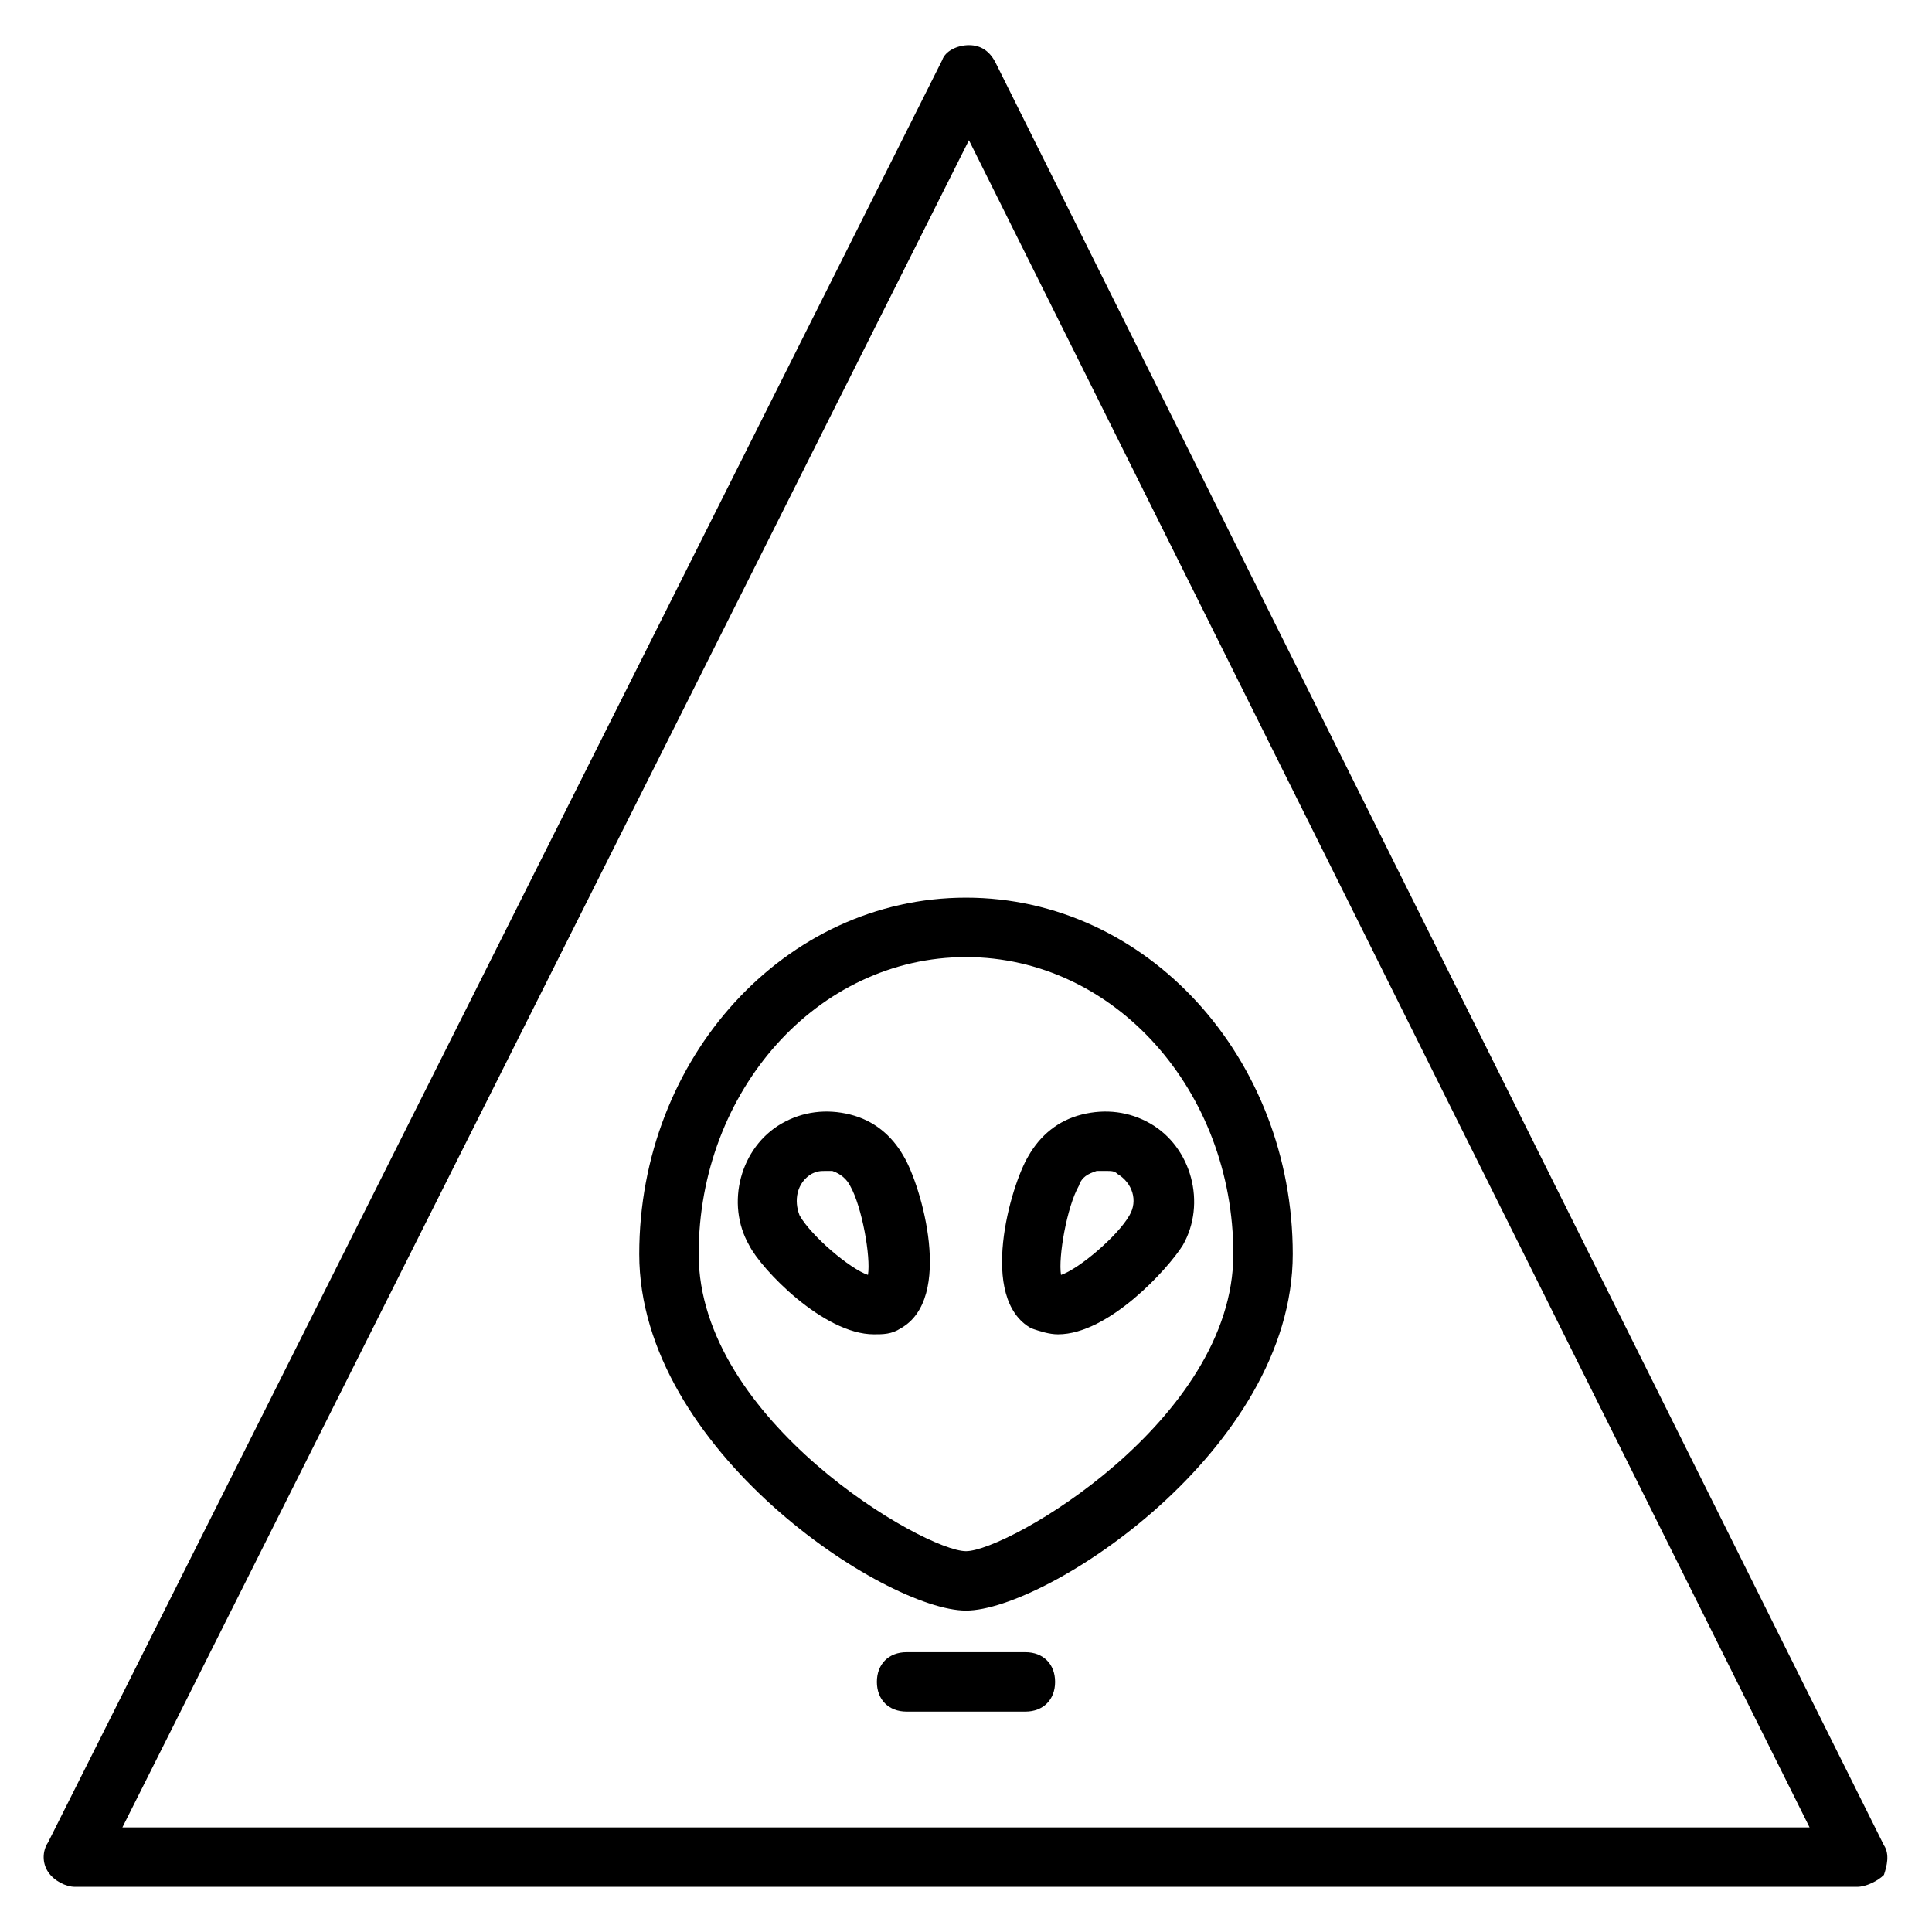
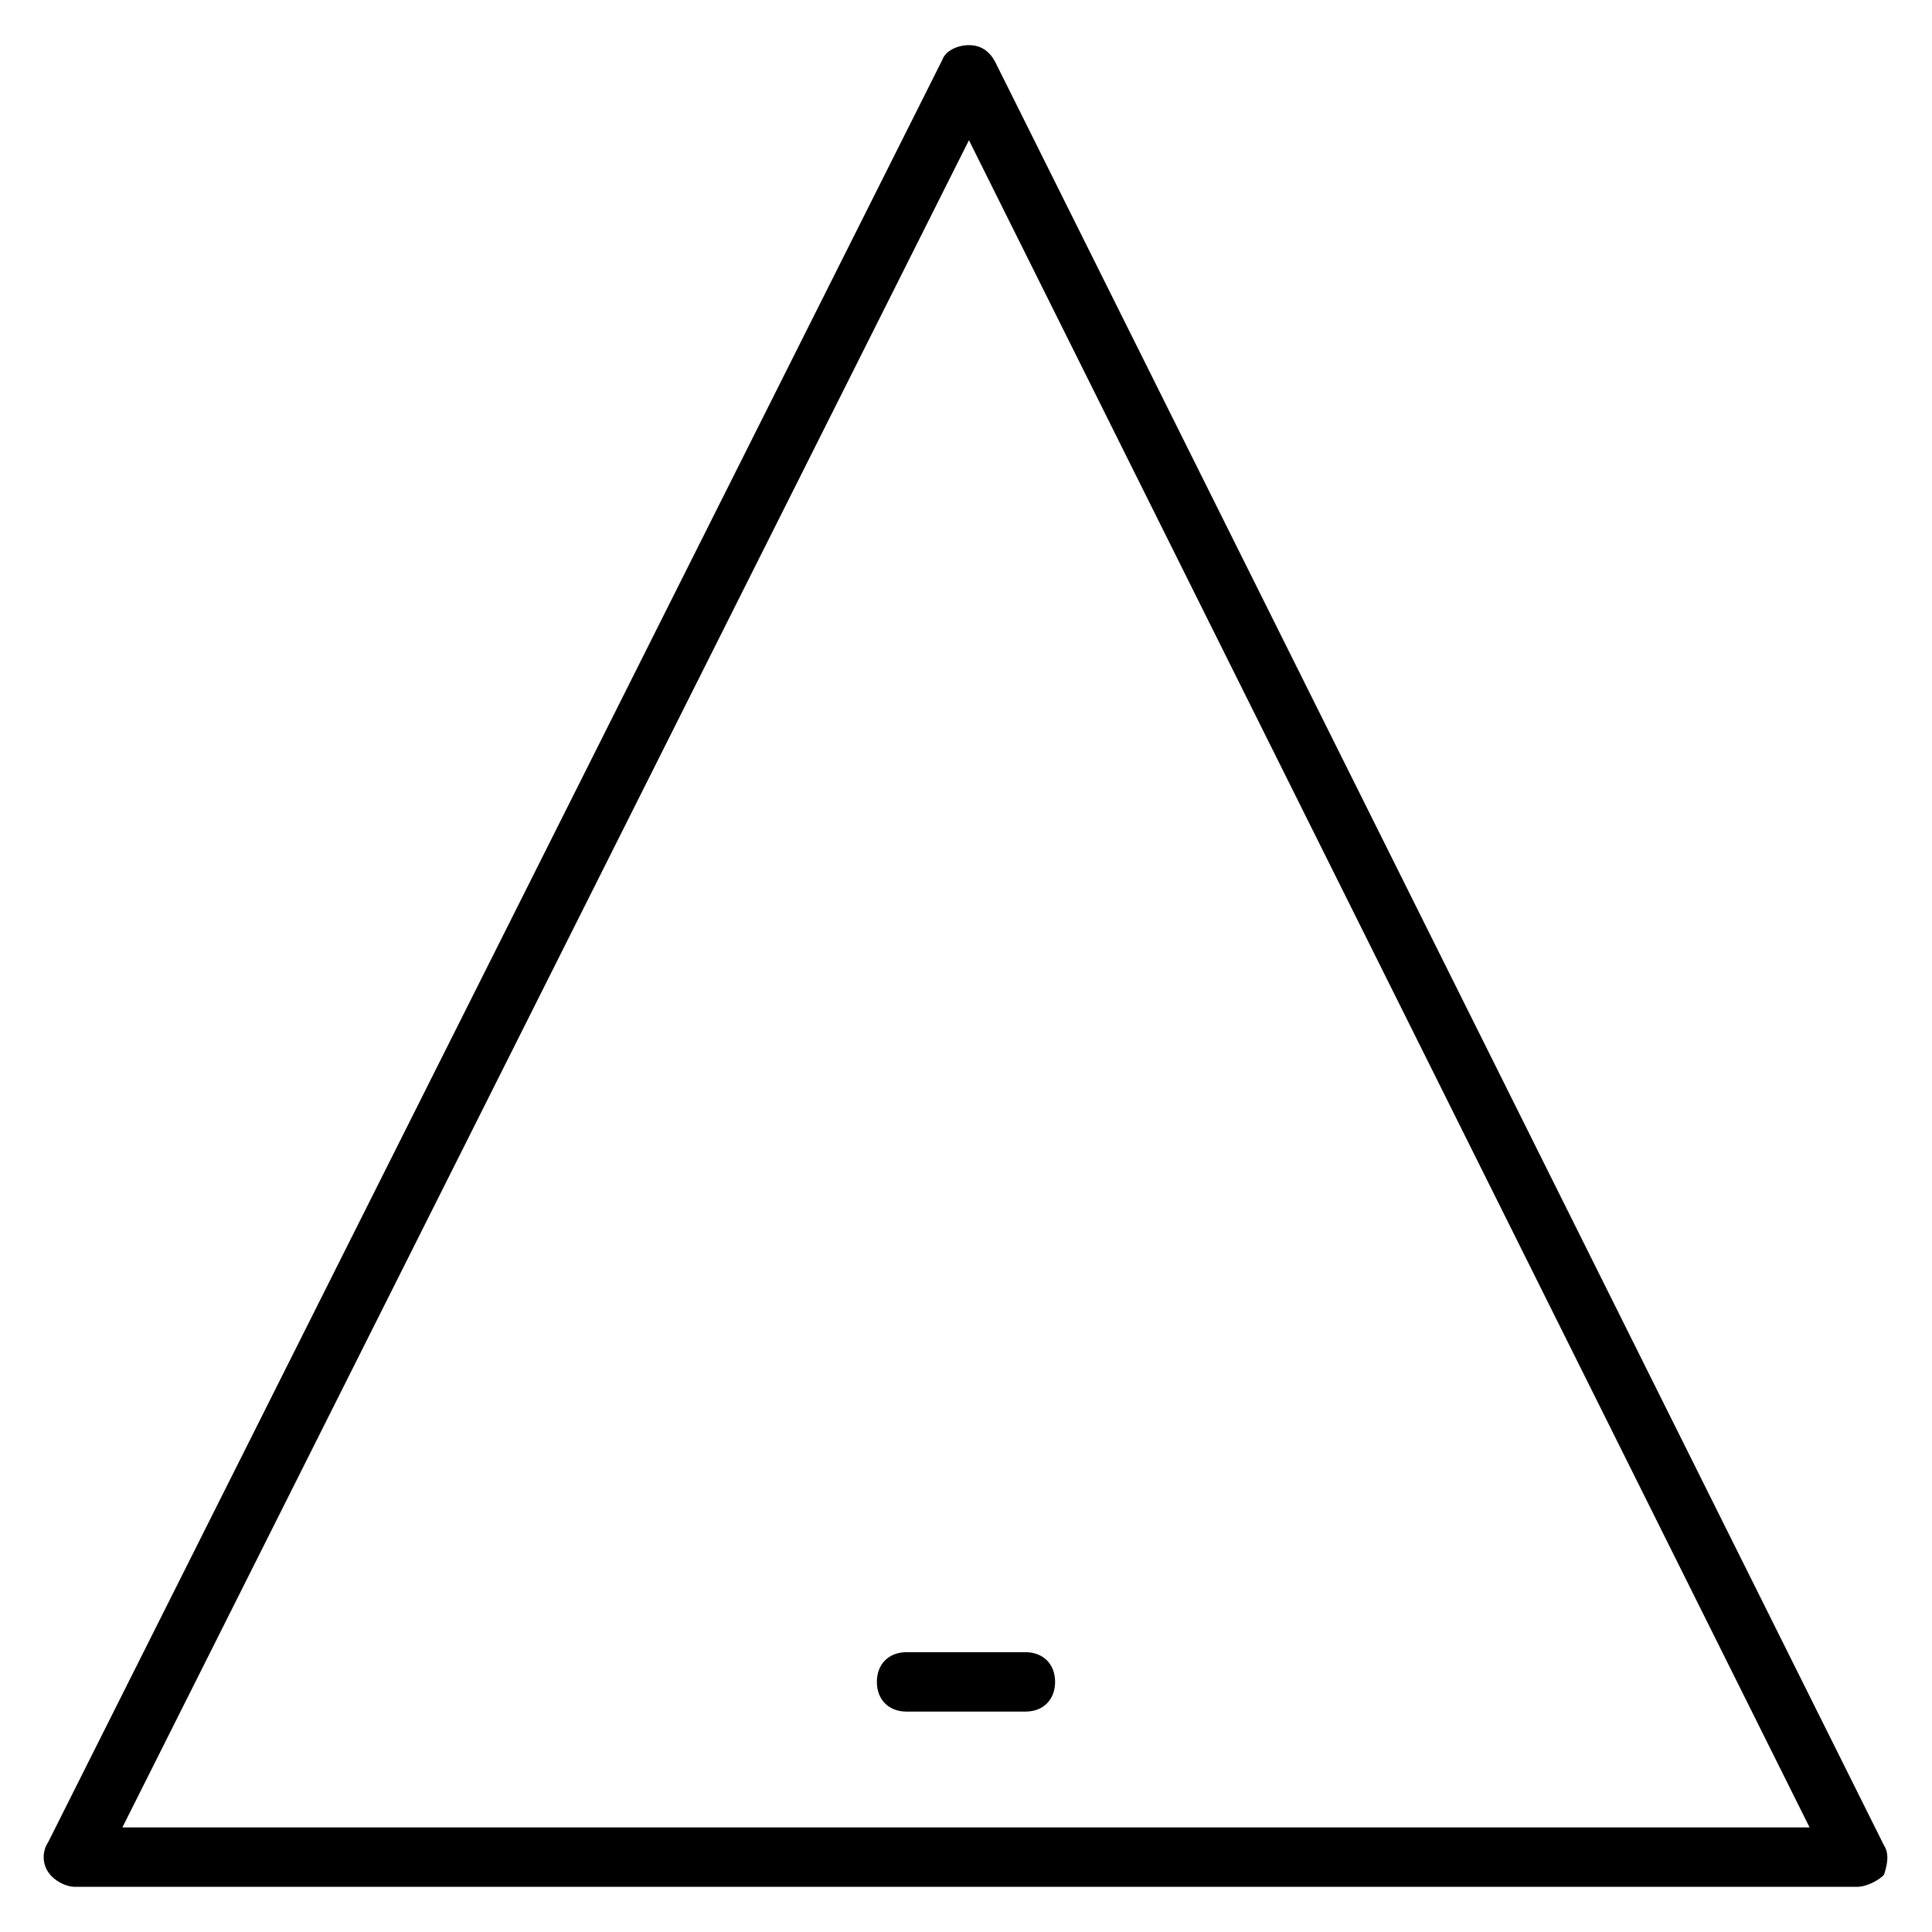
<svg xmlns="http://www.w3.org/2000/svg" fill="#000000" width="800px" height="800px" version="1.1" viewBox="144 144 512 512">
  <g>
    <path d="m636.16 644.03h-472.32c-2.363 0-5.512-1.574-7.086-3.938s-1.574-5.512 0-7.871l236.95-472.32c0.789-2.363 3.938-3.938 7.086-3.938 3.148 0 5.512 1.574 7.086 4.723l235.38 472.32c1.574 2.363 0.789 5.512 0 7.871-1.578 1.578-4.727 3.152-7.086 3.152zm-459.73-15.742h447.13l-222.78-447.13z" />
-     <path d="m400 570.82c-21.254 0-86.594-42.508-86.594-94.465s38.574-94.465 86.594-94.465 86.594 42.508 86.594 94.465c-0.004 51.957-65.34 94.465-86.594 94.465zm0-173.18c-39.359 0-70.848 35.426-70.848 78.719 0 44.082 59.828 78.719 70.848 78.719s70.848-34.637 70.848-78.719c0-43.293-31.488-78.719-70.848-78.719z" />
    <path d="m415.74 597.59h-31.488c-4.723 0-7.871-3.148-7.871-7.871s3.148-7.871 7.871-7.871h31.488c4.723 0 7.871 3.148 7.871 7.871s-3.148 7.871-7.871 7.871z" />
-     <path d="m375.59 497.61c-13.383 0-29.914-17.32-33.062-23.617-6.297-11.02-2.363-25.977 8.66-32.273 5.512-3.148 11.809-3.938 18.105-2.363s11.02 5.512 14.168 11.02c4.723 7.871 13.383 37.785-0.789 45.656-2.356 1.578-4.719 1.578-7.082 1.578zm-12.594-43.297c-1.574 0-2.363 0-3.938 0.789-3.938 2.363-4.723 7.086-3.148 11.02 3.148 5.512 13.383 14.168 18.105 15.742 0.789-4.723-1.574-18.105-4.723-23.617-0.789-1.574-2.363-3.148-4.723-3.938 0 0.004-0.785 0.004-1.574 0.004z" />
-     <path d="m424.4 497.61c-2.363 0-4.723-0.789-7.086-1.574-14.168-7.871-5.512-37.785-0.789-45.656 3.148-5.512 7.871-9.445 14.168-11.02 6.297-1.574 12.594-0.789 18.105 2.363 11.02 6.297 14.957 21.254 8.66 32.273-3.934 6.293-19.676 23.613-33.059 23.613zm1.574-14.172m11.02-29.125h-2.363c-2.363 0.789-3.938 1.574-4.723 3.938-3.148 5.512-5.512 18.895-4.723 23.617 4.723-1.574 14.957-10.234 18.105-15.742 2.363-3.938 0.789-8.66-3.148-11.02-0.785-0.793-1.574-0.793-3.148-0.793z" />
  </g>
</svg>